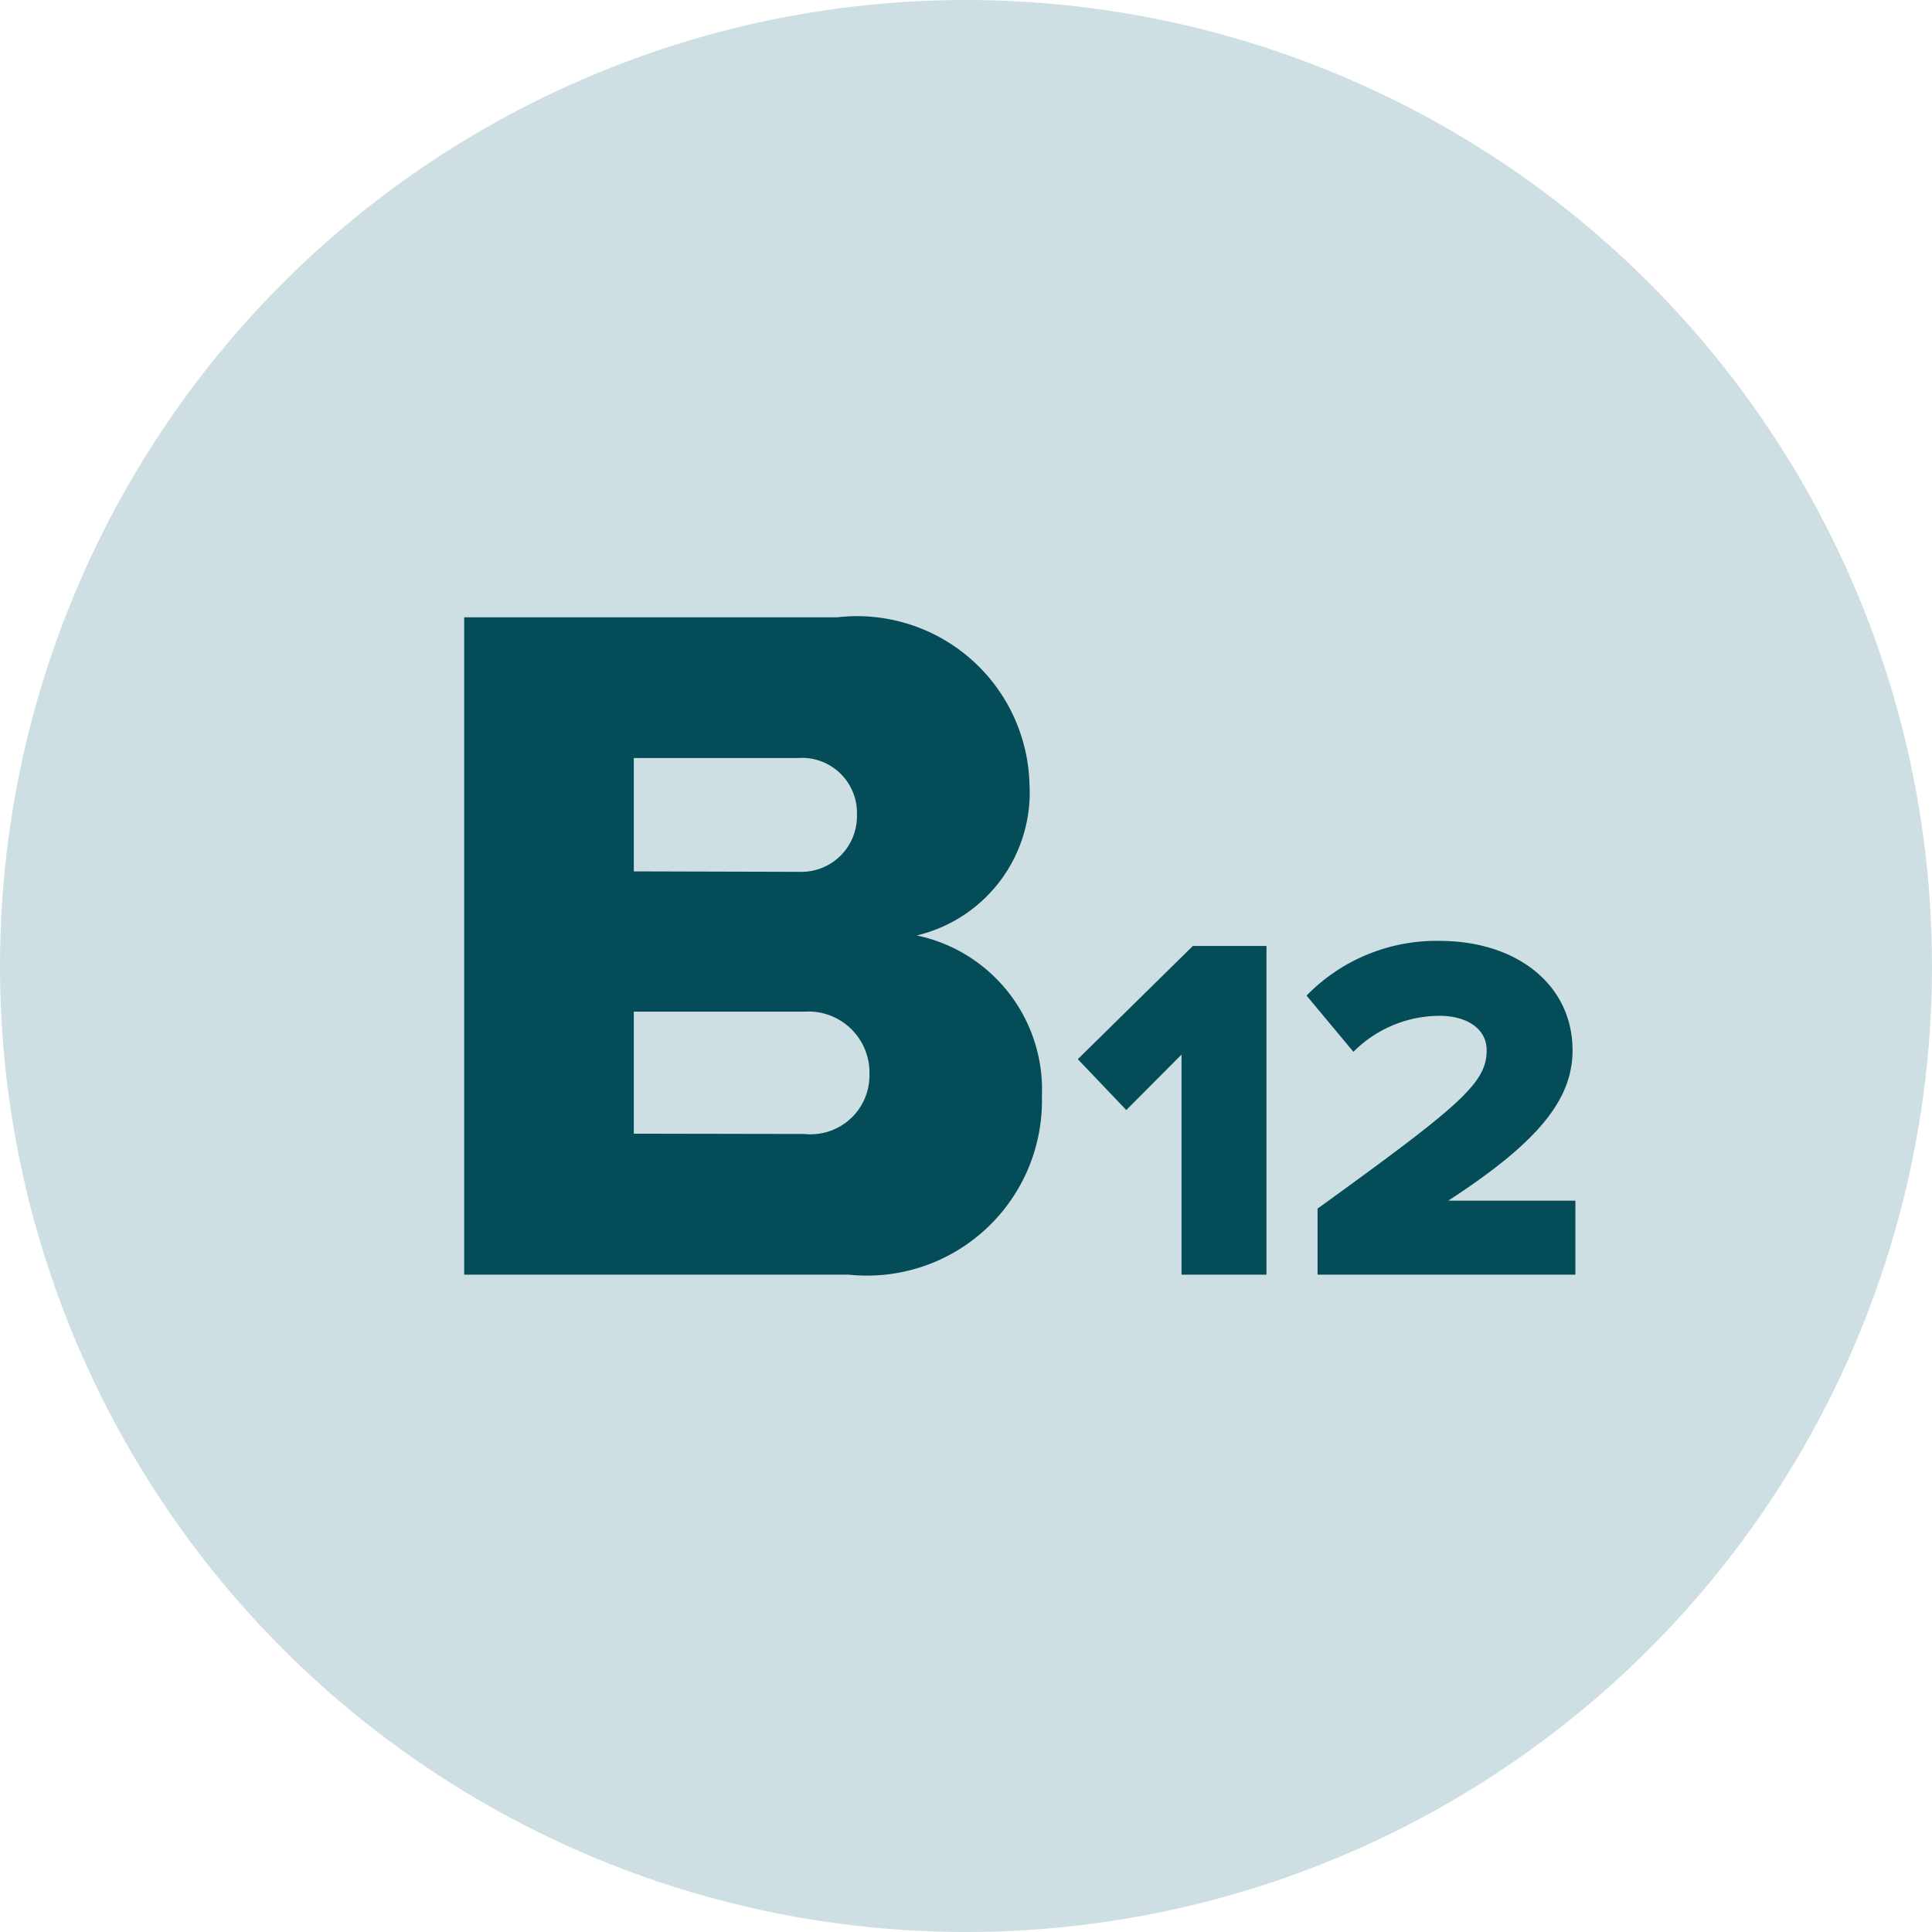
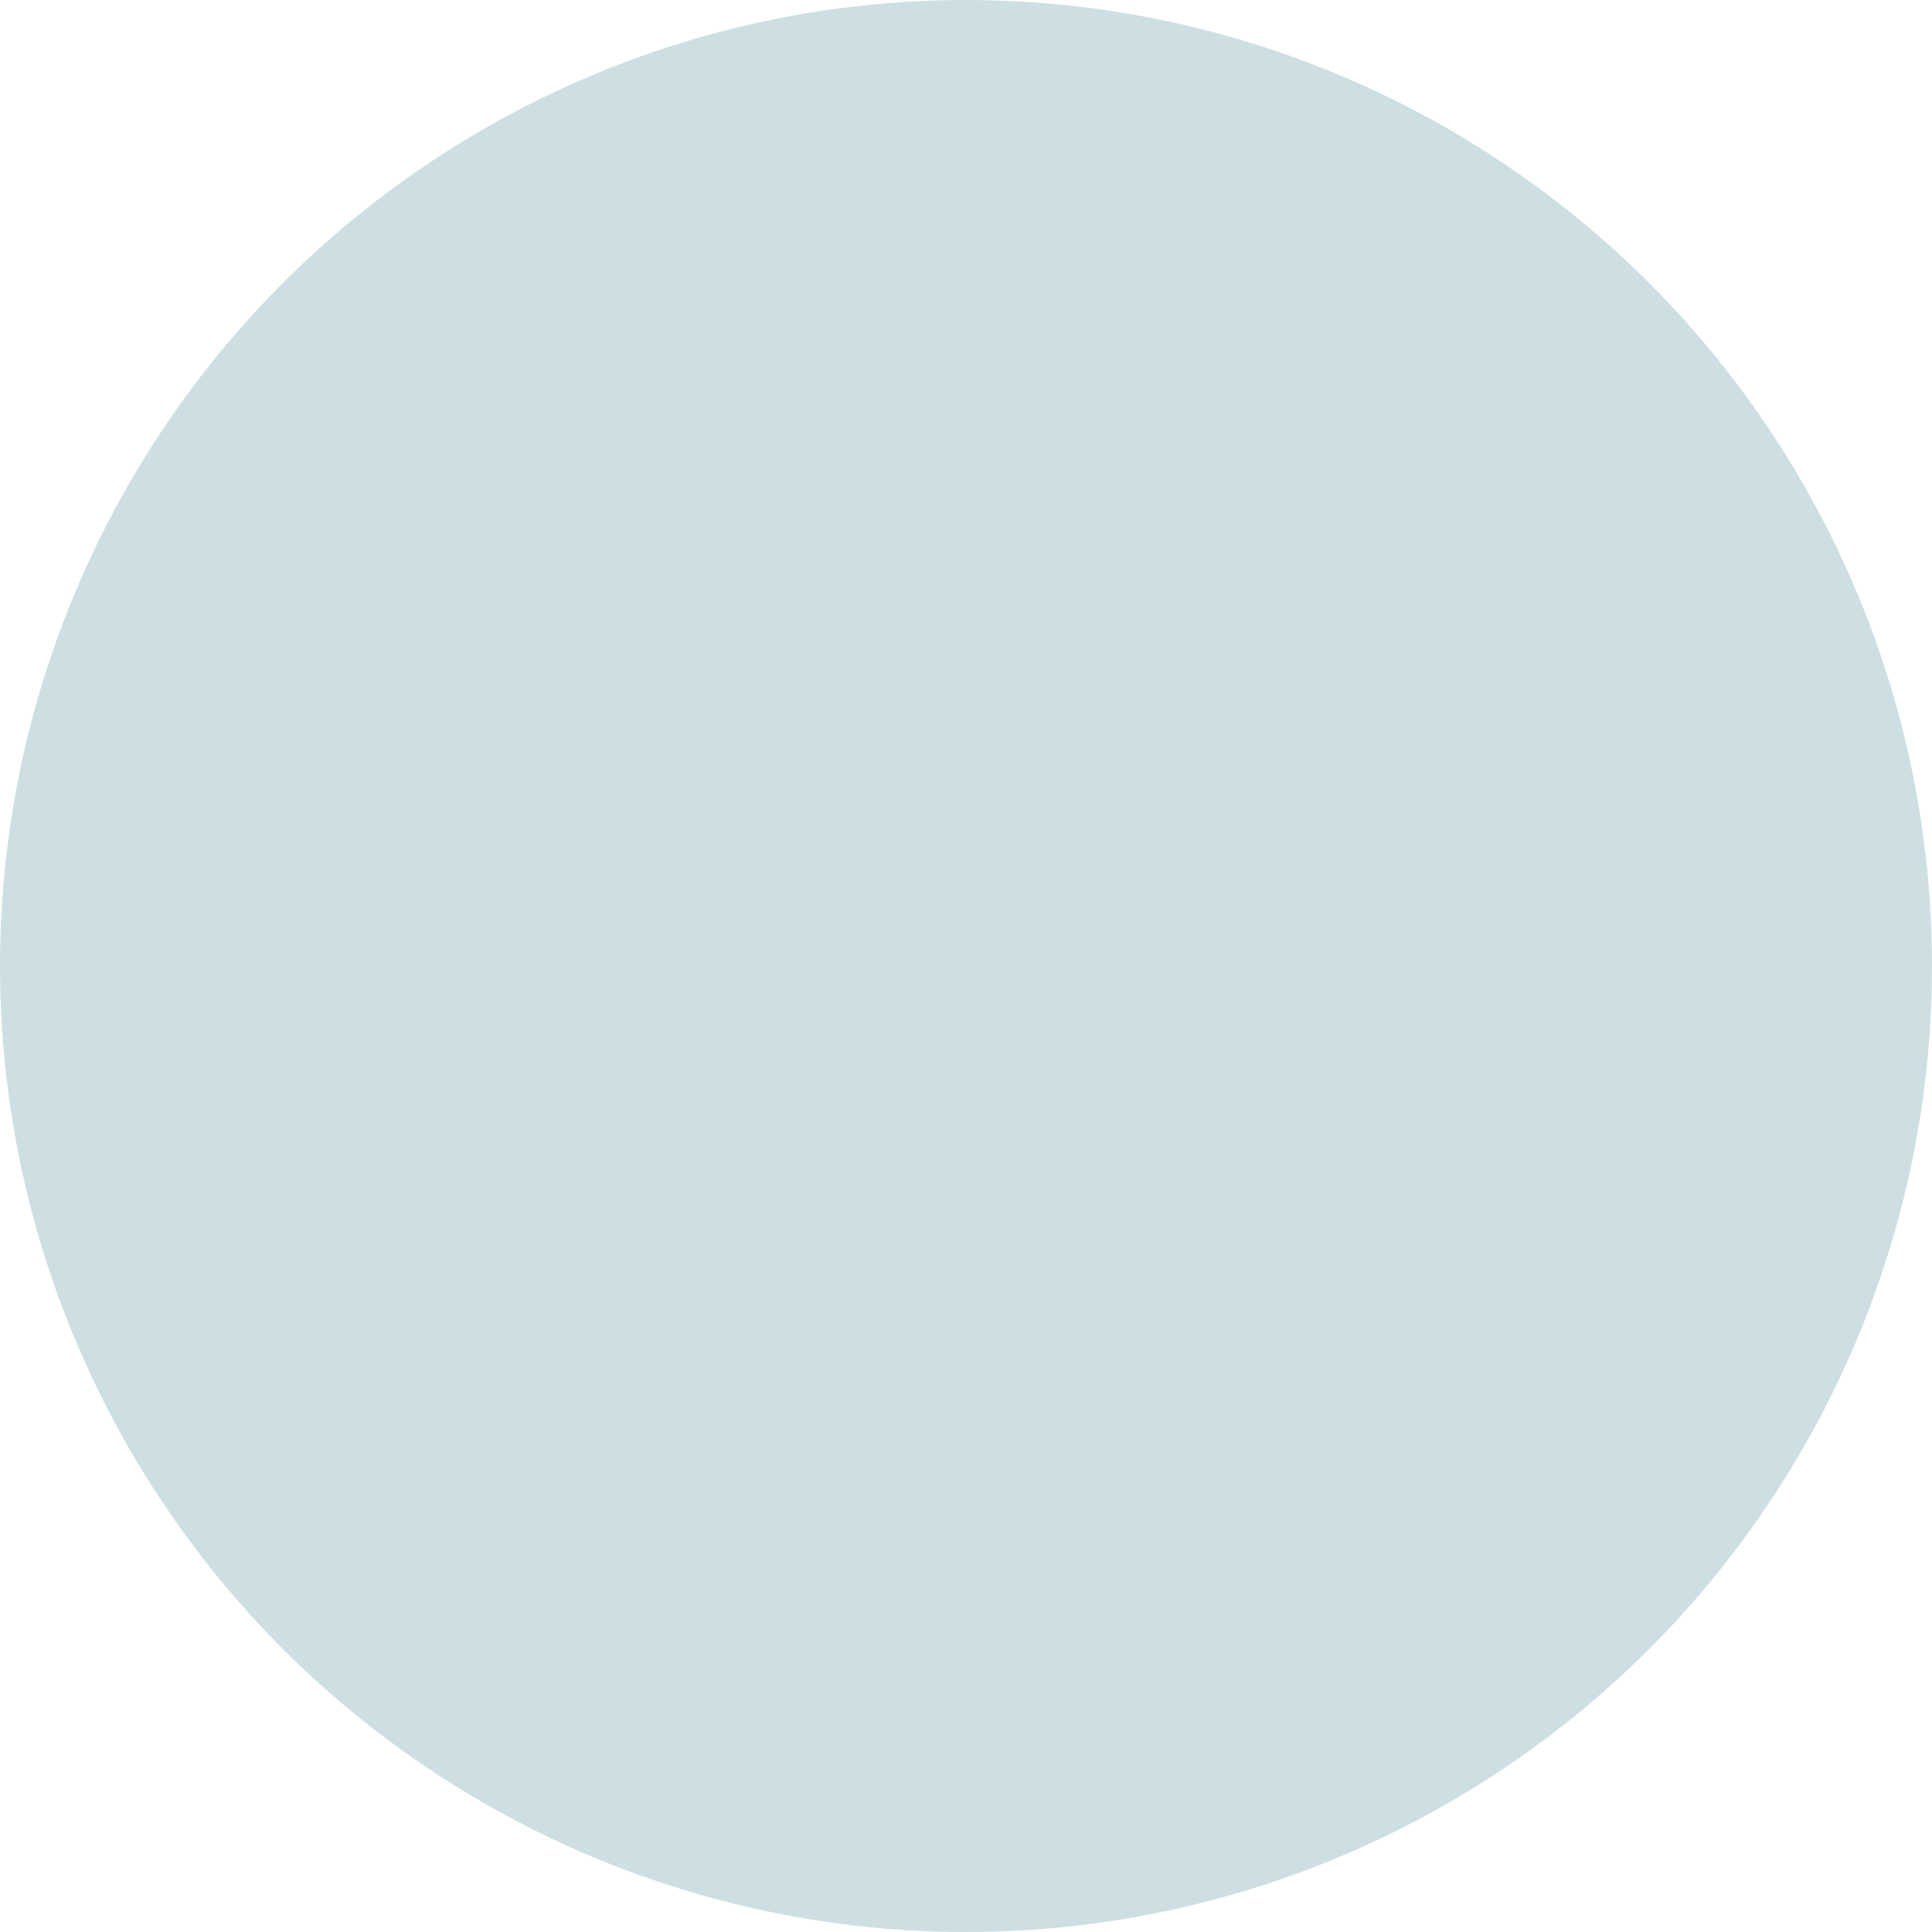
<svg xmlns="http://www.w3.org/2000/svg" width="38" height="38" viewBox="0 0 38 38">
  <g id="Group_1399" data-name="Group 1399" transform="translate(-0.072 -0.497)">
    <circle id="Ellipse_42" data-name="Ellipse 42" cx="19" cy="19" r="19" transform="translate(0.072 0.497)" fill="#cddfe2" />
-     <path id="Path_30" data-name="Path 30" d="M.72,4.938H8.283a3.442,3.442,0,0,0,3.8-3.51A3.1,3.1,0,0,0,9.622-1.734,2.89,2.89,0,0,0,11.839-4.7a3.394,3.394,0,0,0-1.167-2.482,3.394,3.394,0,0,0-2.621-.809H.72ZM4.056-2.994v-2.23H7.288a1.08,1.08,0,0,1,.826.3,1.08,1.08,0,0,1,.331.814A1.1,1.1,0,0,1,8.12-3.3a1.1,1.1,0,0,1-.819.315Zm0,5.159v-2.4H7.411A1.2,1.2,0,0,1,8.691.988a1.159,1.159,0,0,1-1.28,1.183ZM14.829,4.938H16.5V-1.527H15.052L12.789.7l.954,1L14.829.61Zm2.676,0h5.071V3.483h-2.5c1.736-1.131,2.444-1.968,2.444-2.957,0-1.293-1.1-2.153-2.618-2.153A3.567,3.567,0,0,0,17.288-.551L18.21.555a2.4,2.4,0,0,1,1.7-.708c.5,0,.921.233.921.679,0,.646-.524,1.086-3.326,3.113Z" transform="translate(8.482 20.63)" fill="#044c57" />
  </g>
</svg>